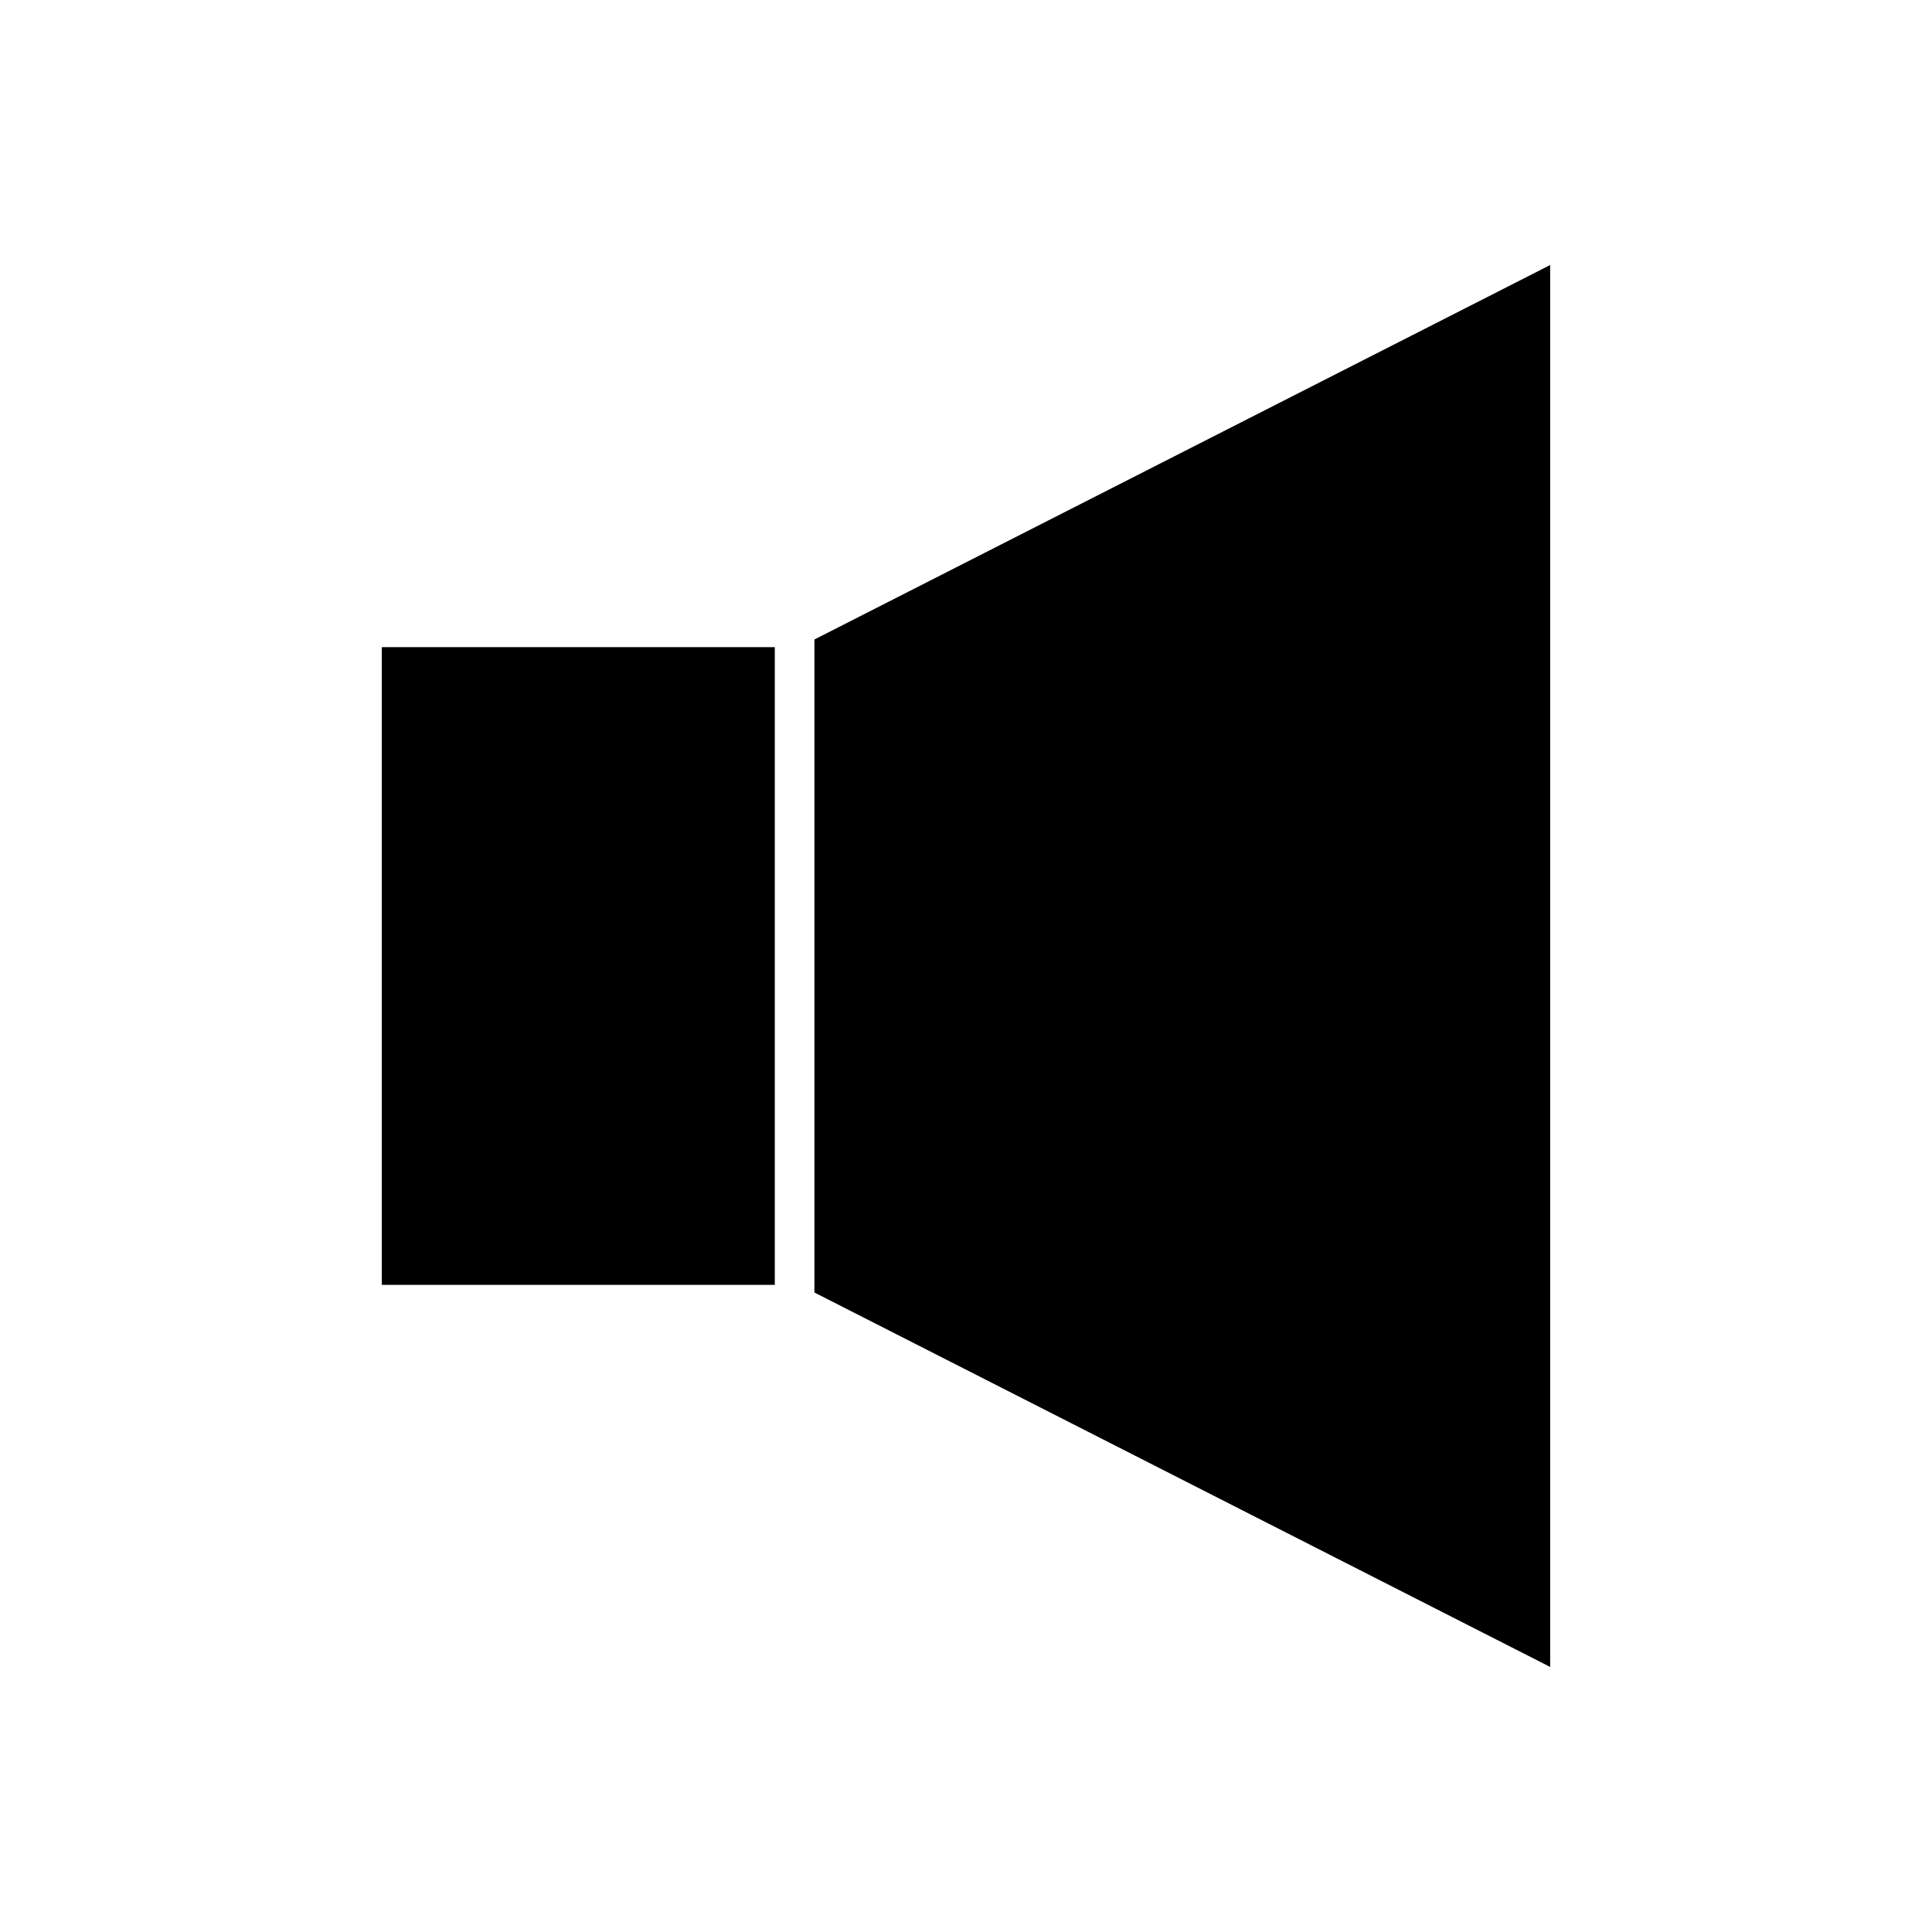
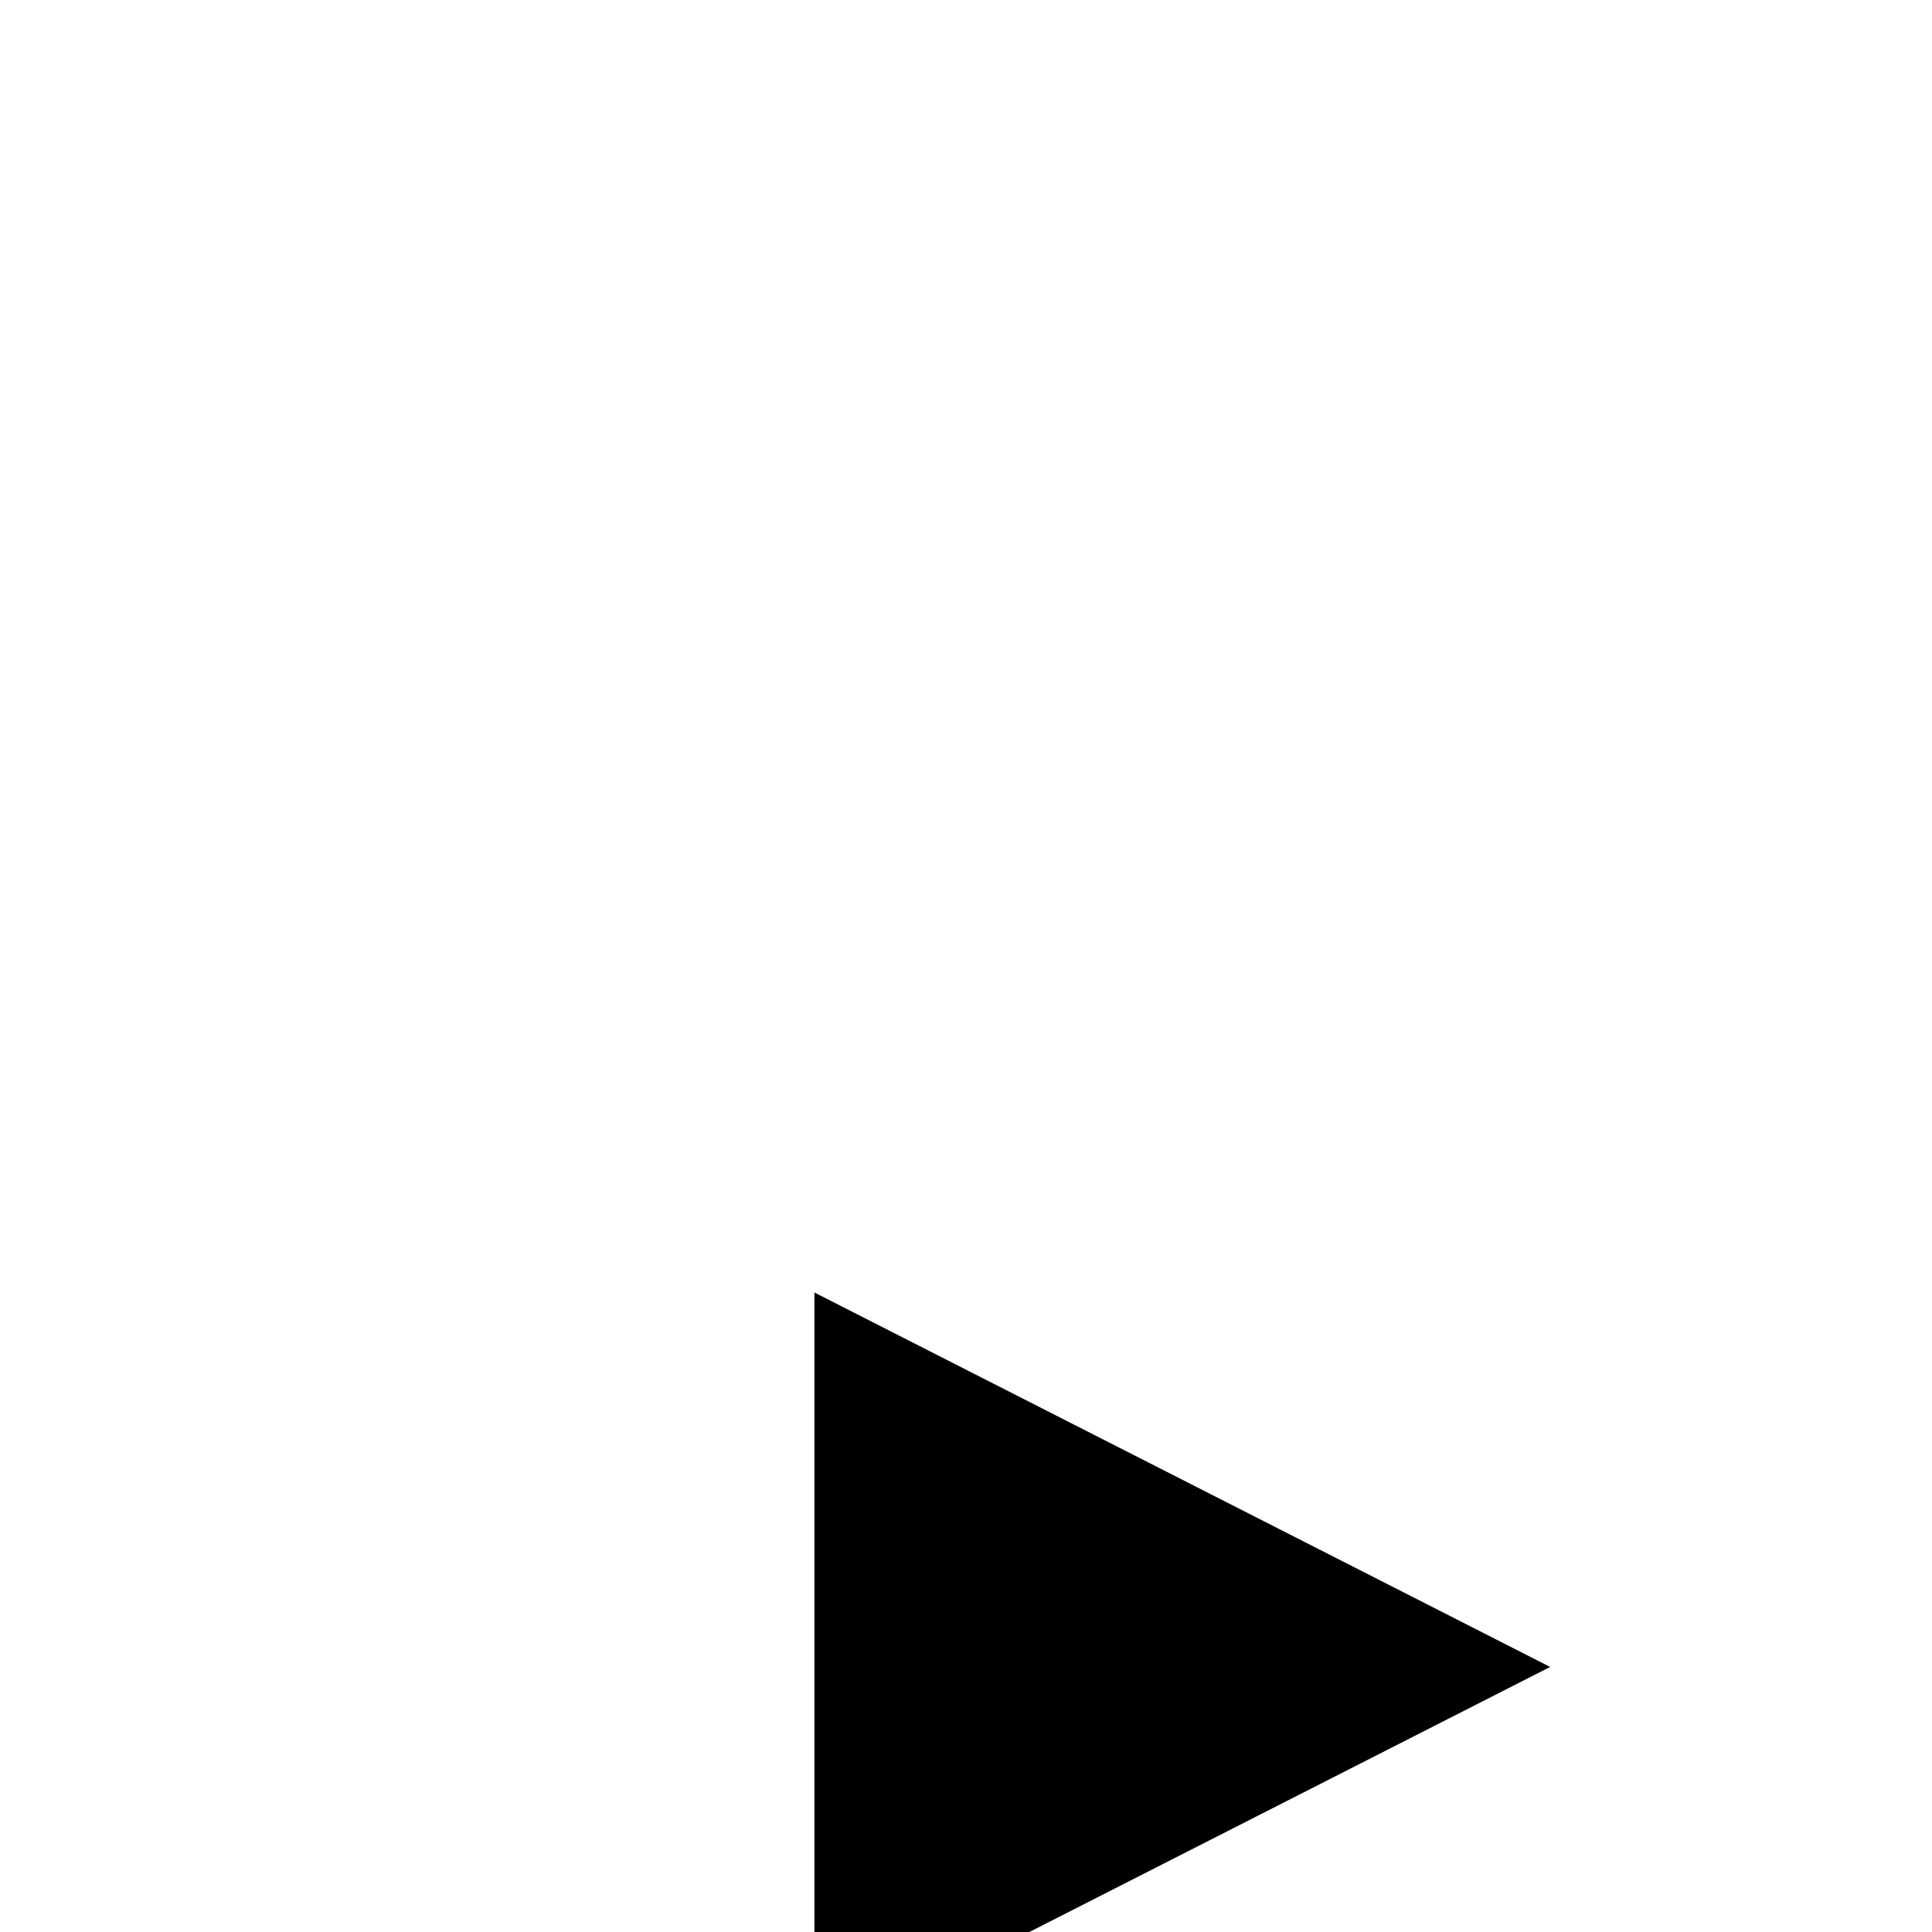
<svg xmlns="http://www.w3.org/2000/svg" fill="#000000" width="800px" height="800px" version="1.1" viewBox="144 144 512 512">
  <g>
-     <path d="m245.18 315.5h104.15v169h-104.15z" />
-     <path d="m359.83 486.53 194.98 99.227v-371.52l-194.98 99.234z" />
+     <path d="m359.83 486.53 194.98 99.227l-194.98 99.234z" />
  </g>
</svg>